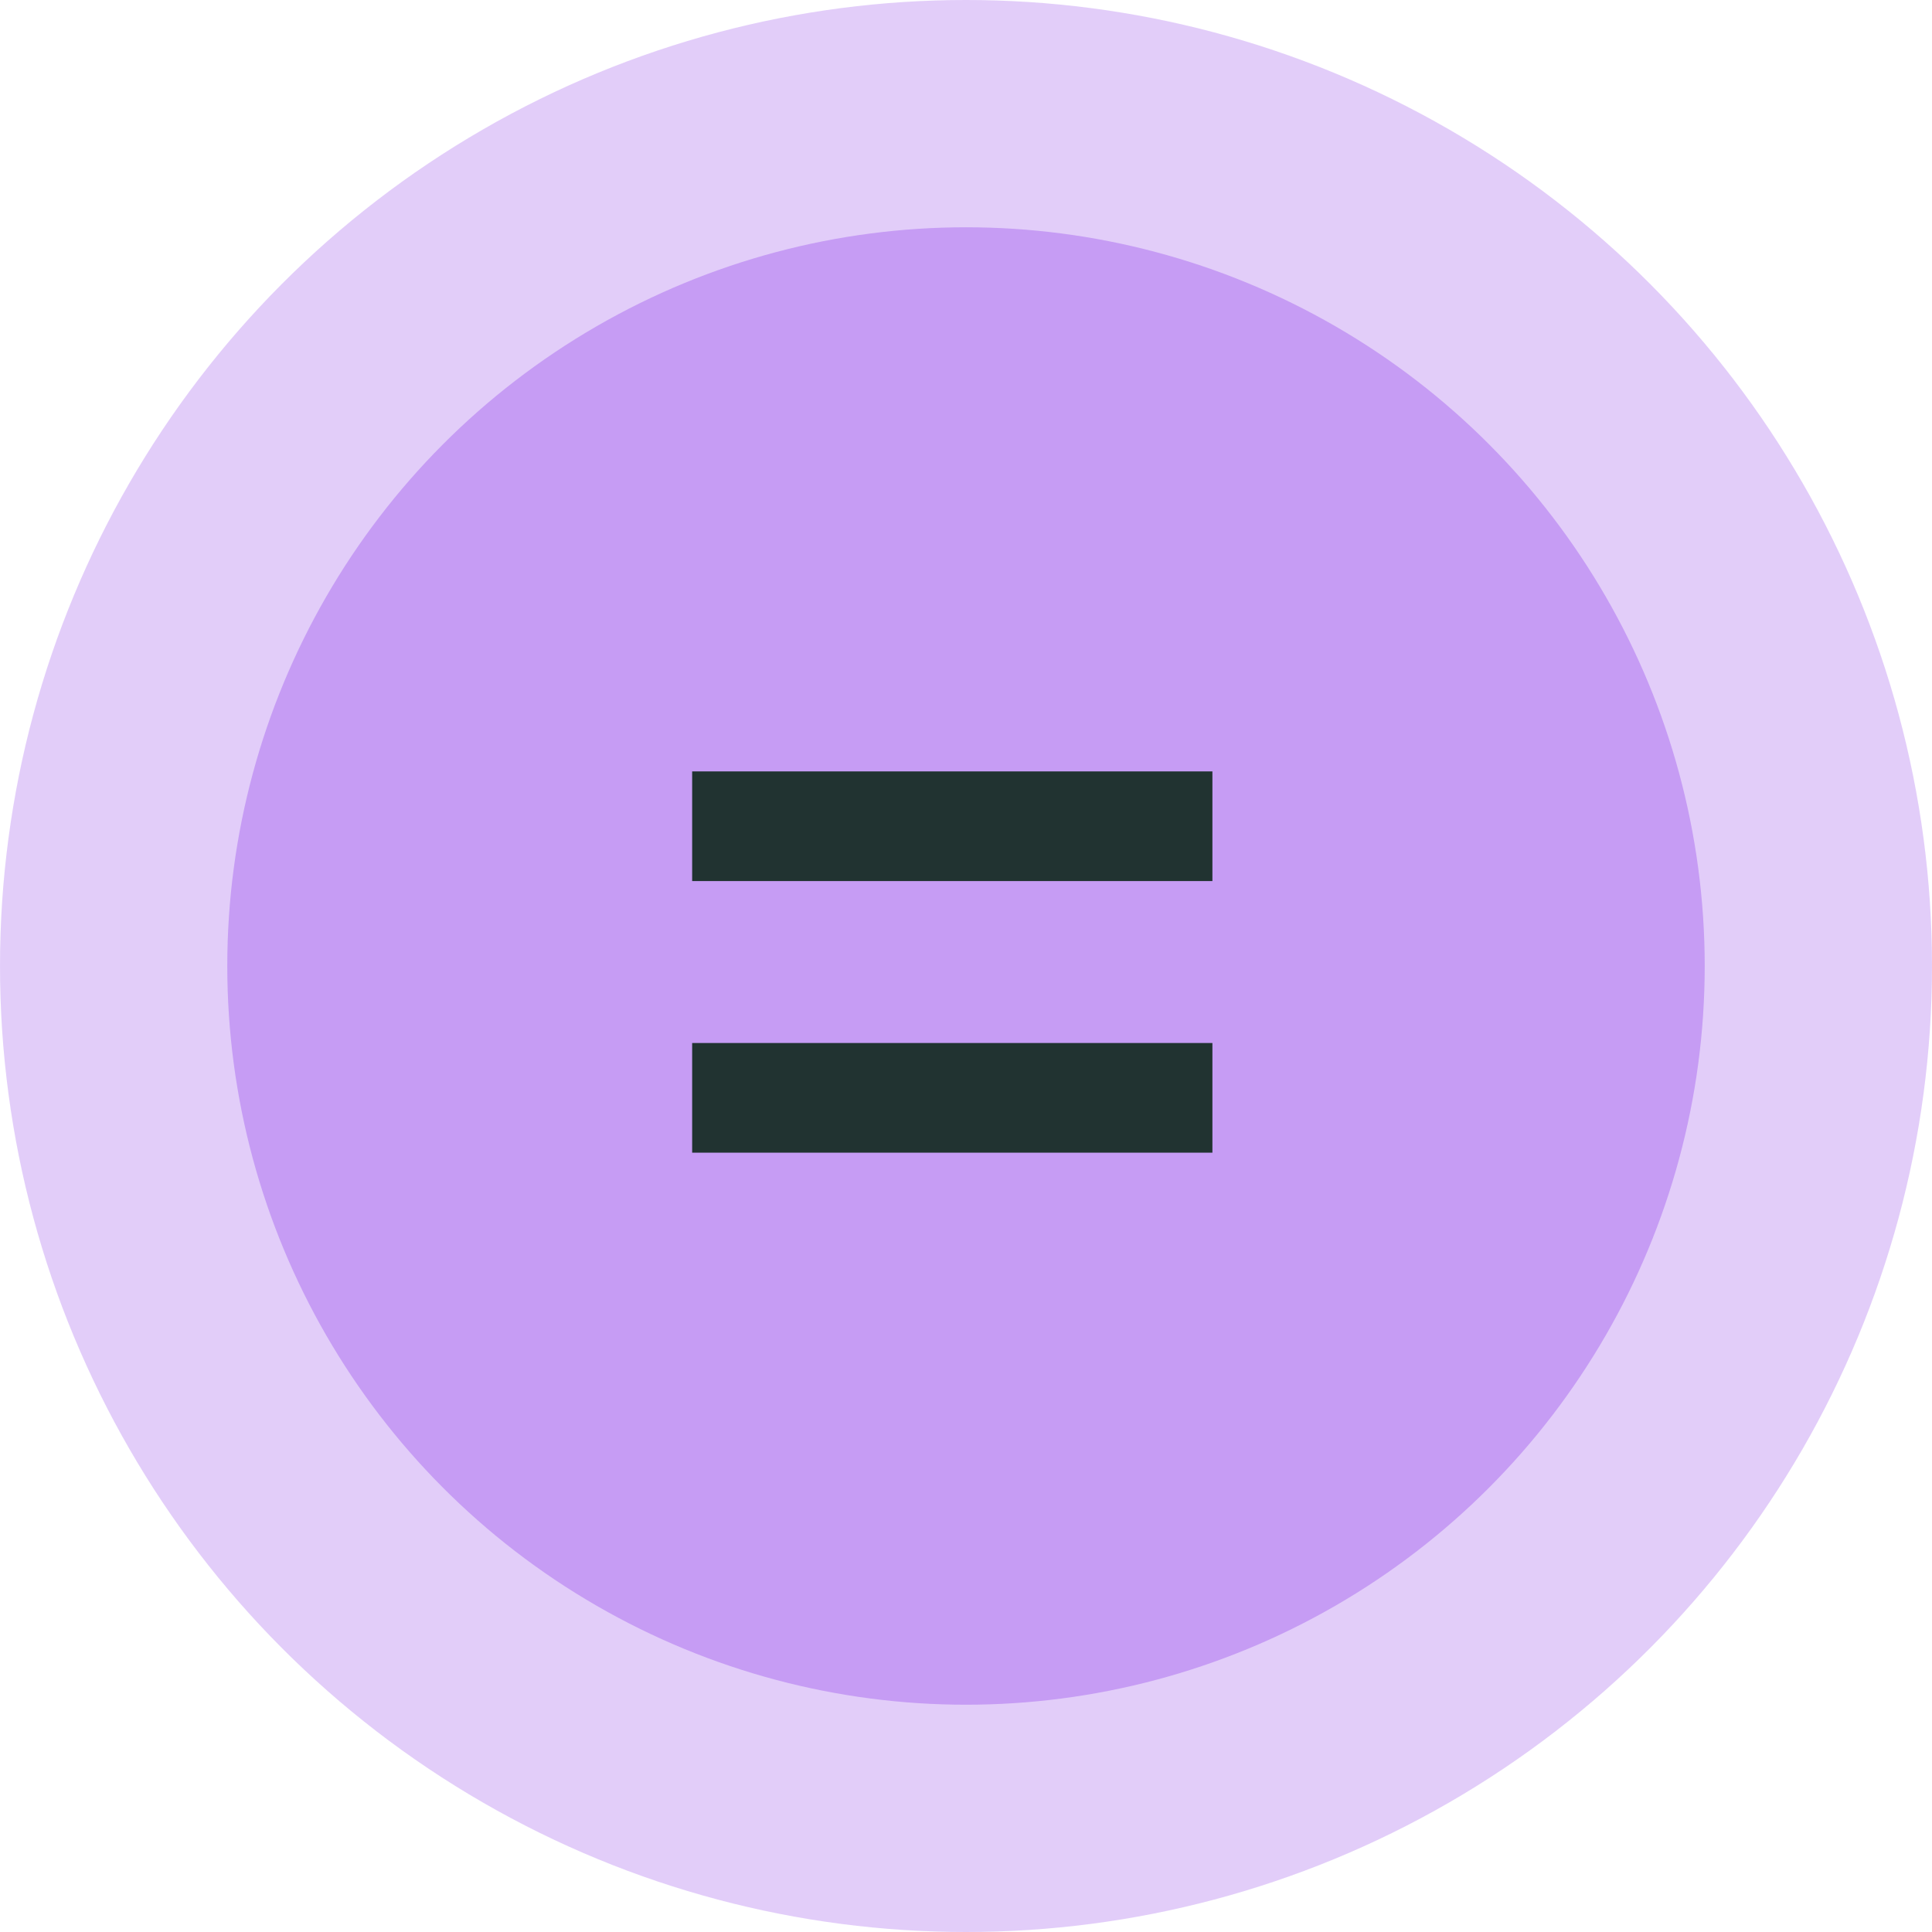
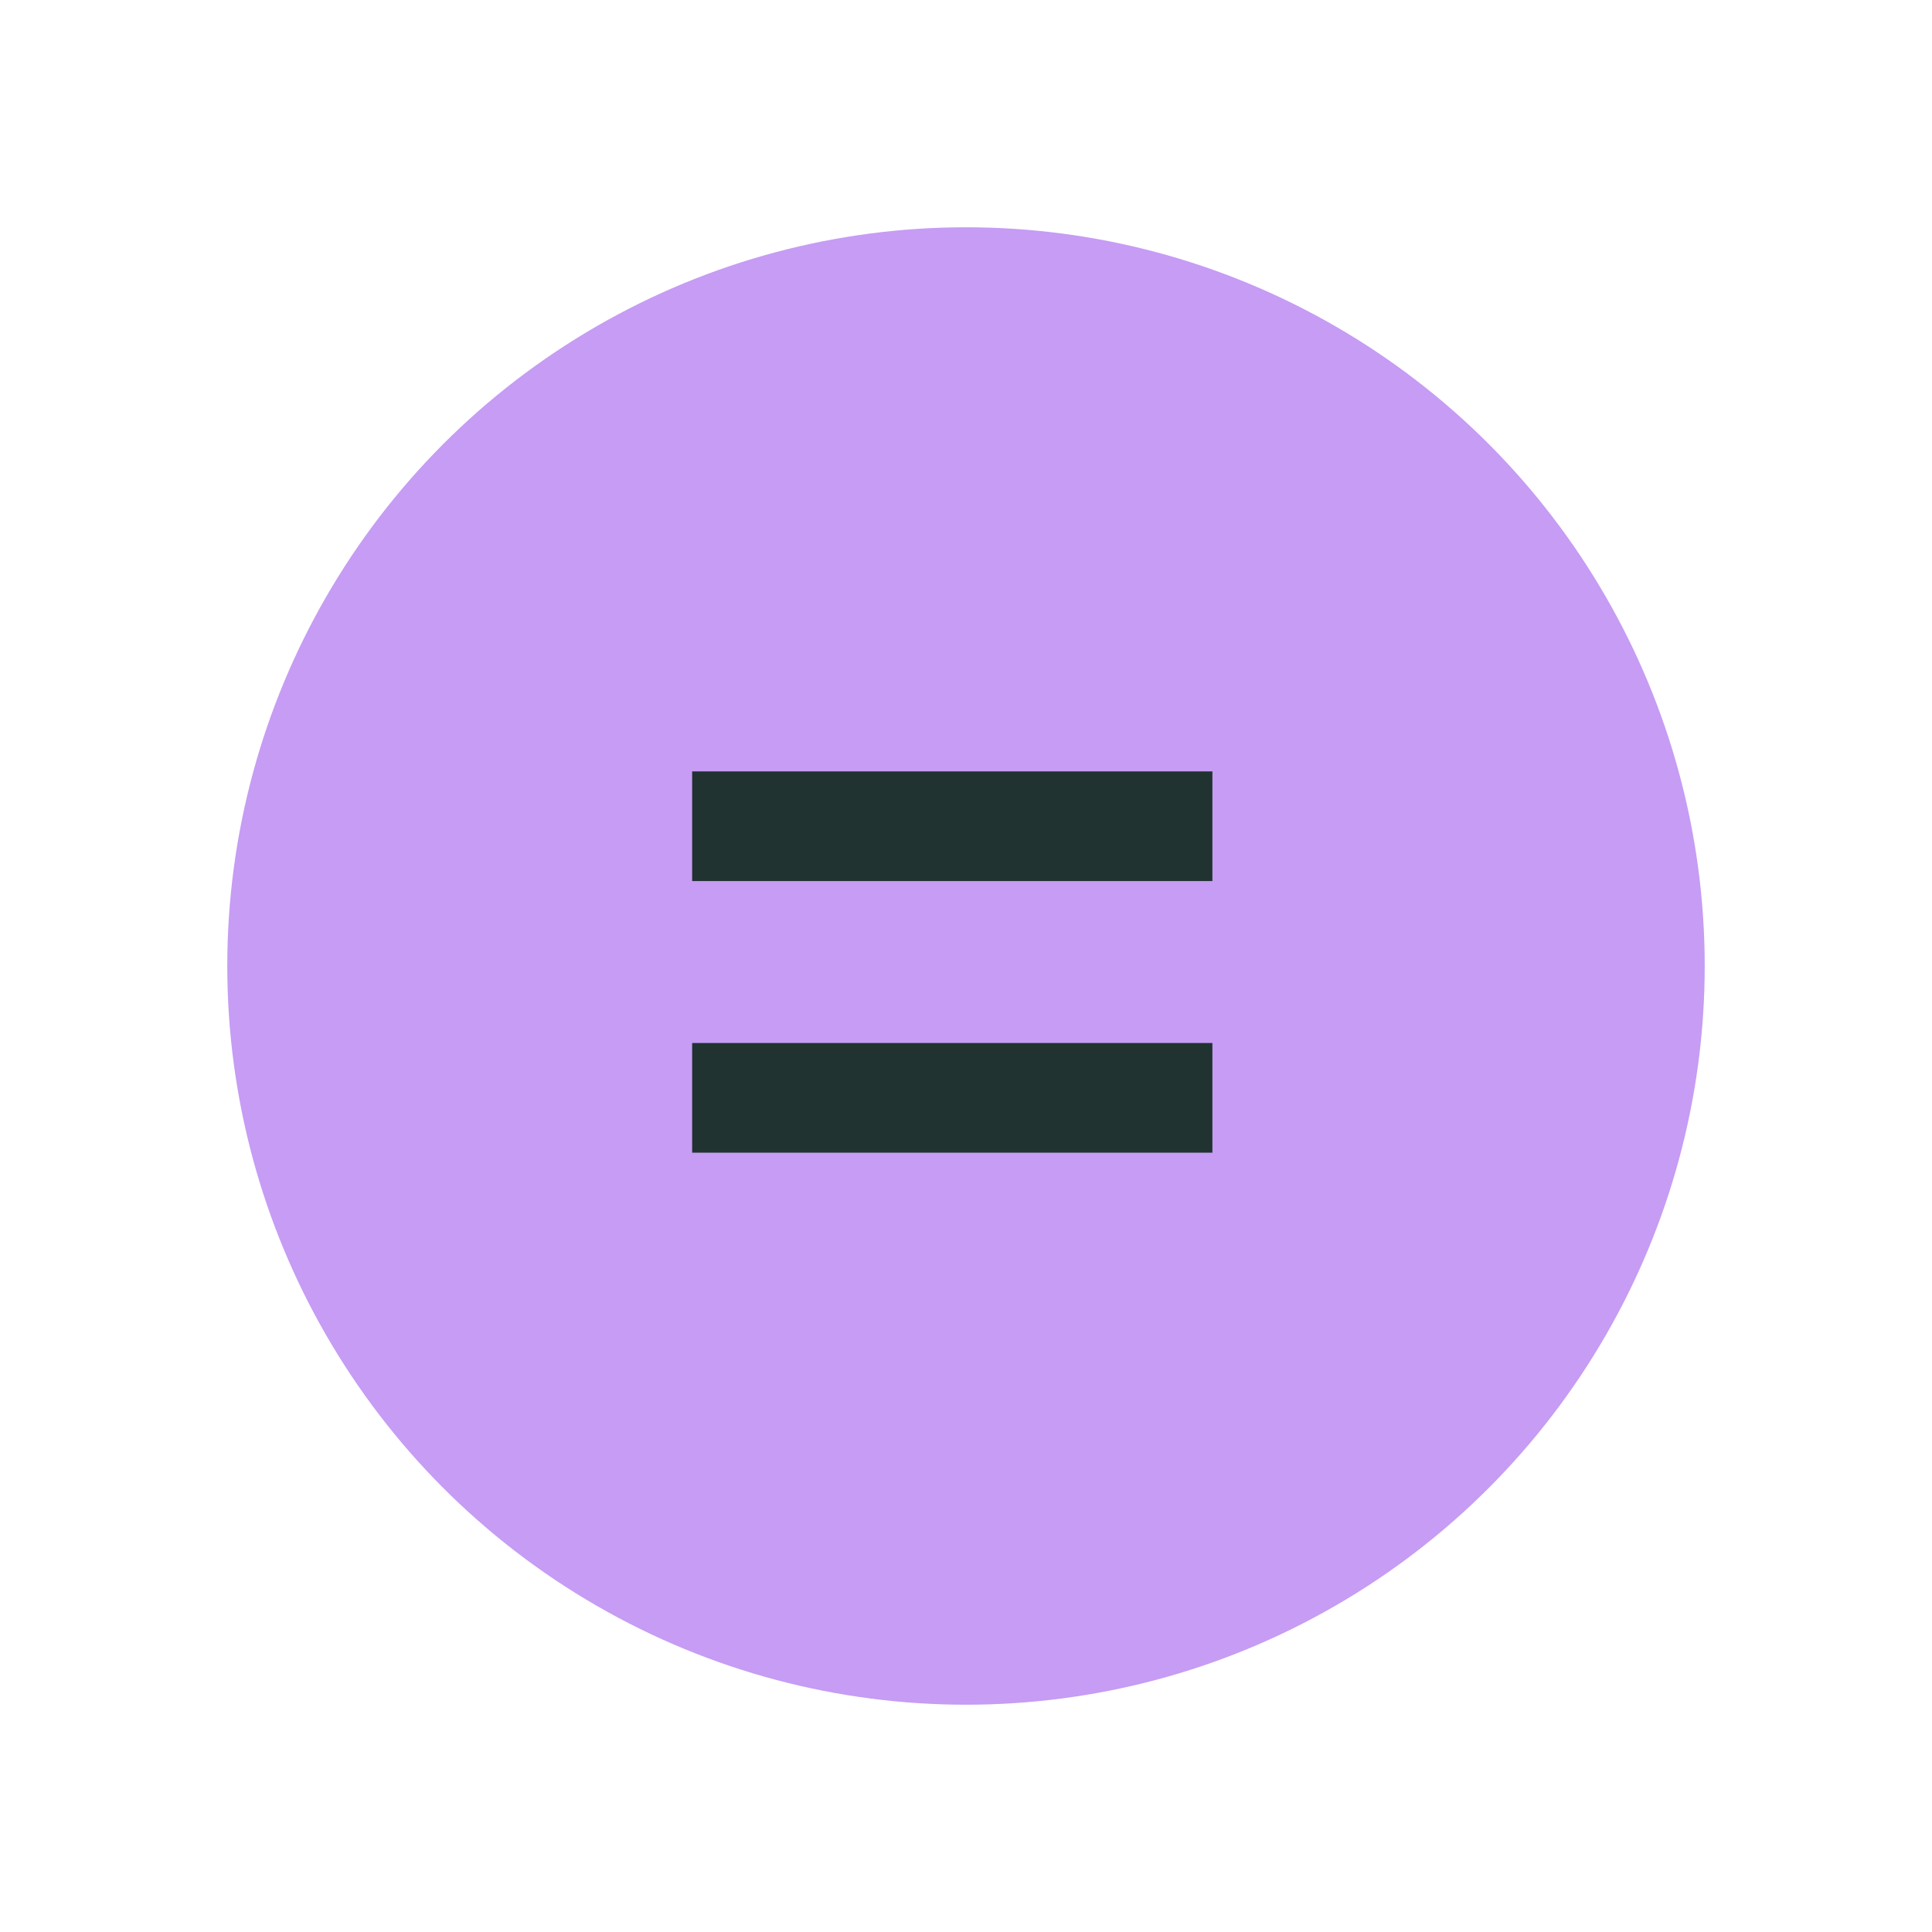
<svg xmlns="http://www.w3.org/2000/svg" width="50" height="50" viewBox="0 0 50 50" fill="none">
-   <circle opacity="0.5" cx="25" cy="25" r="25" fill="#C69CF4" />
  <circle cx="25" cy="25" r="19.118" fill="#C69CF4" />
-   <path d="M17.913 22.802V19.964H31.377V22.802H17.913ZM17.913 29.831V26.993H31.377V29.831H17.913Z" fill="#213331" />
+   <path d="M17.913 22.802V19.964H31.377V22.802H17.913ZV26.993H31.377V29.831H17.913Z" fill="#213331" />
</svg>